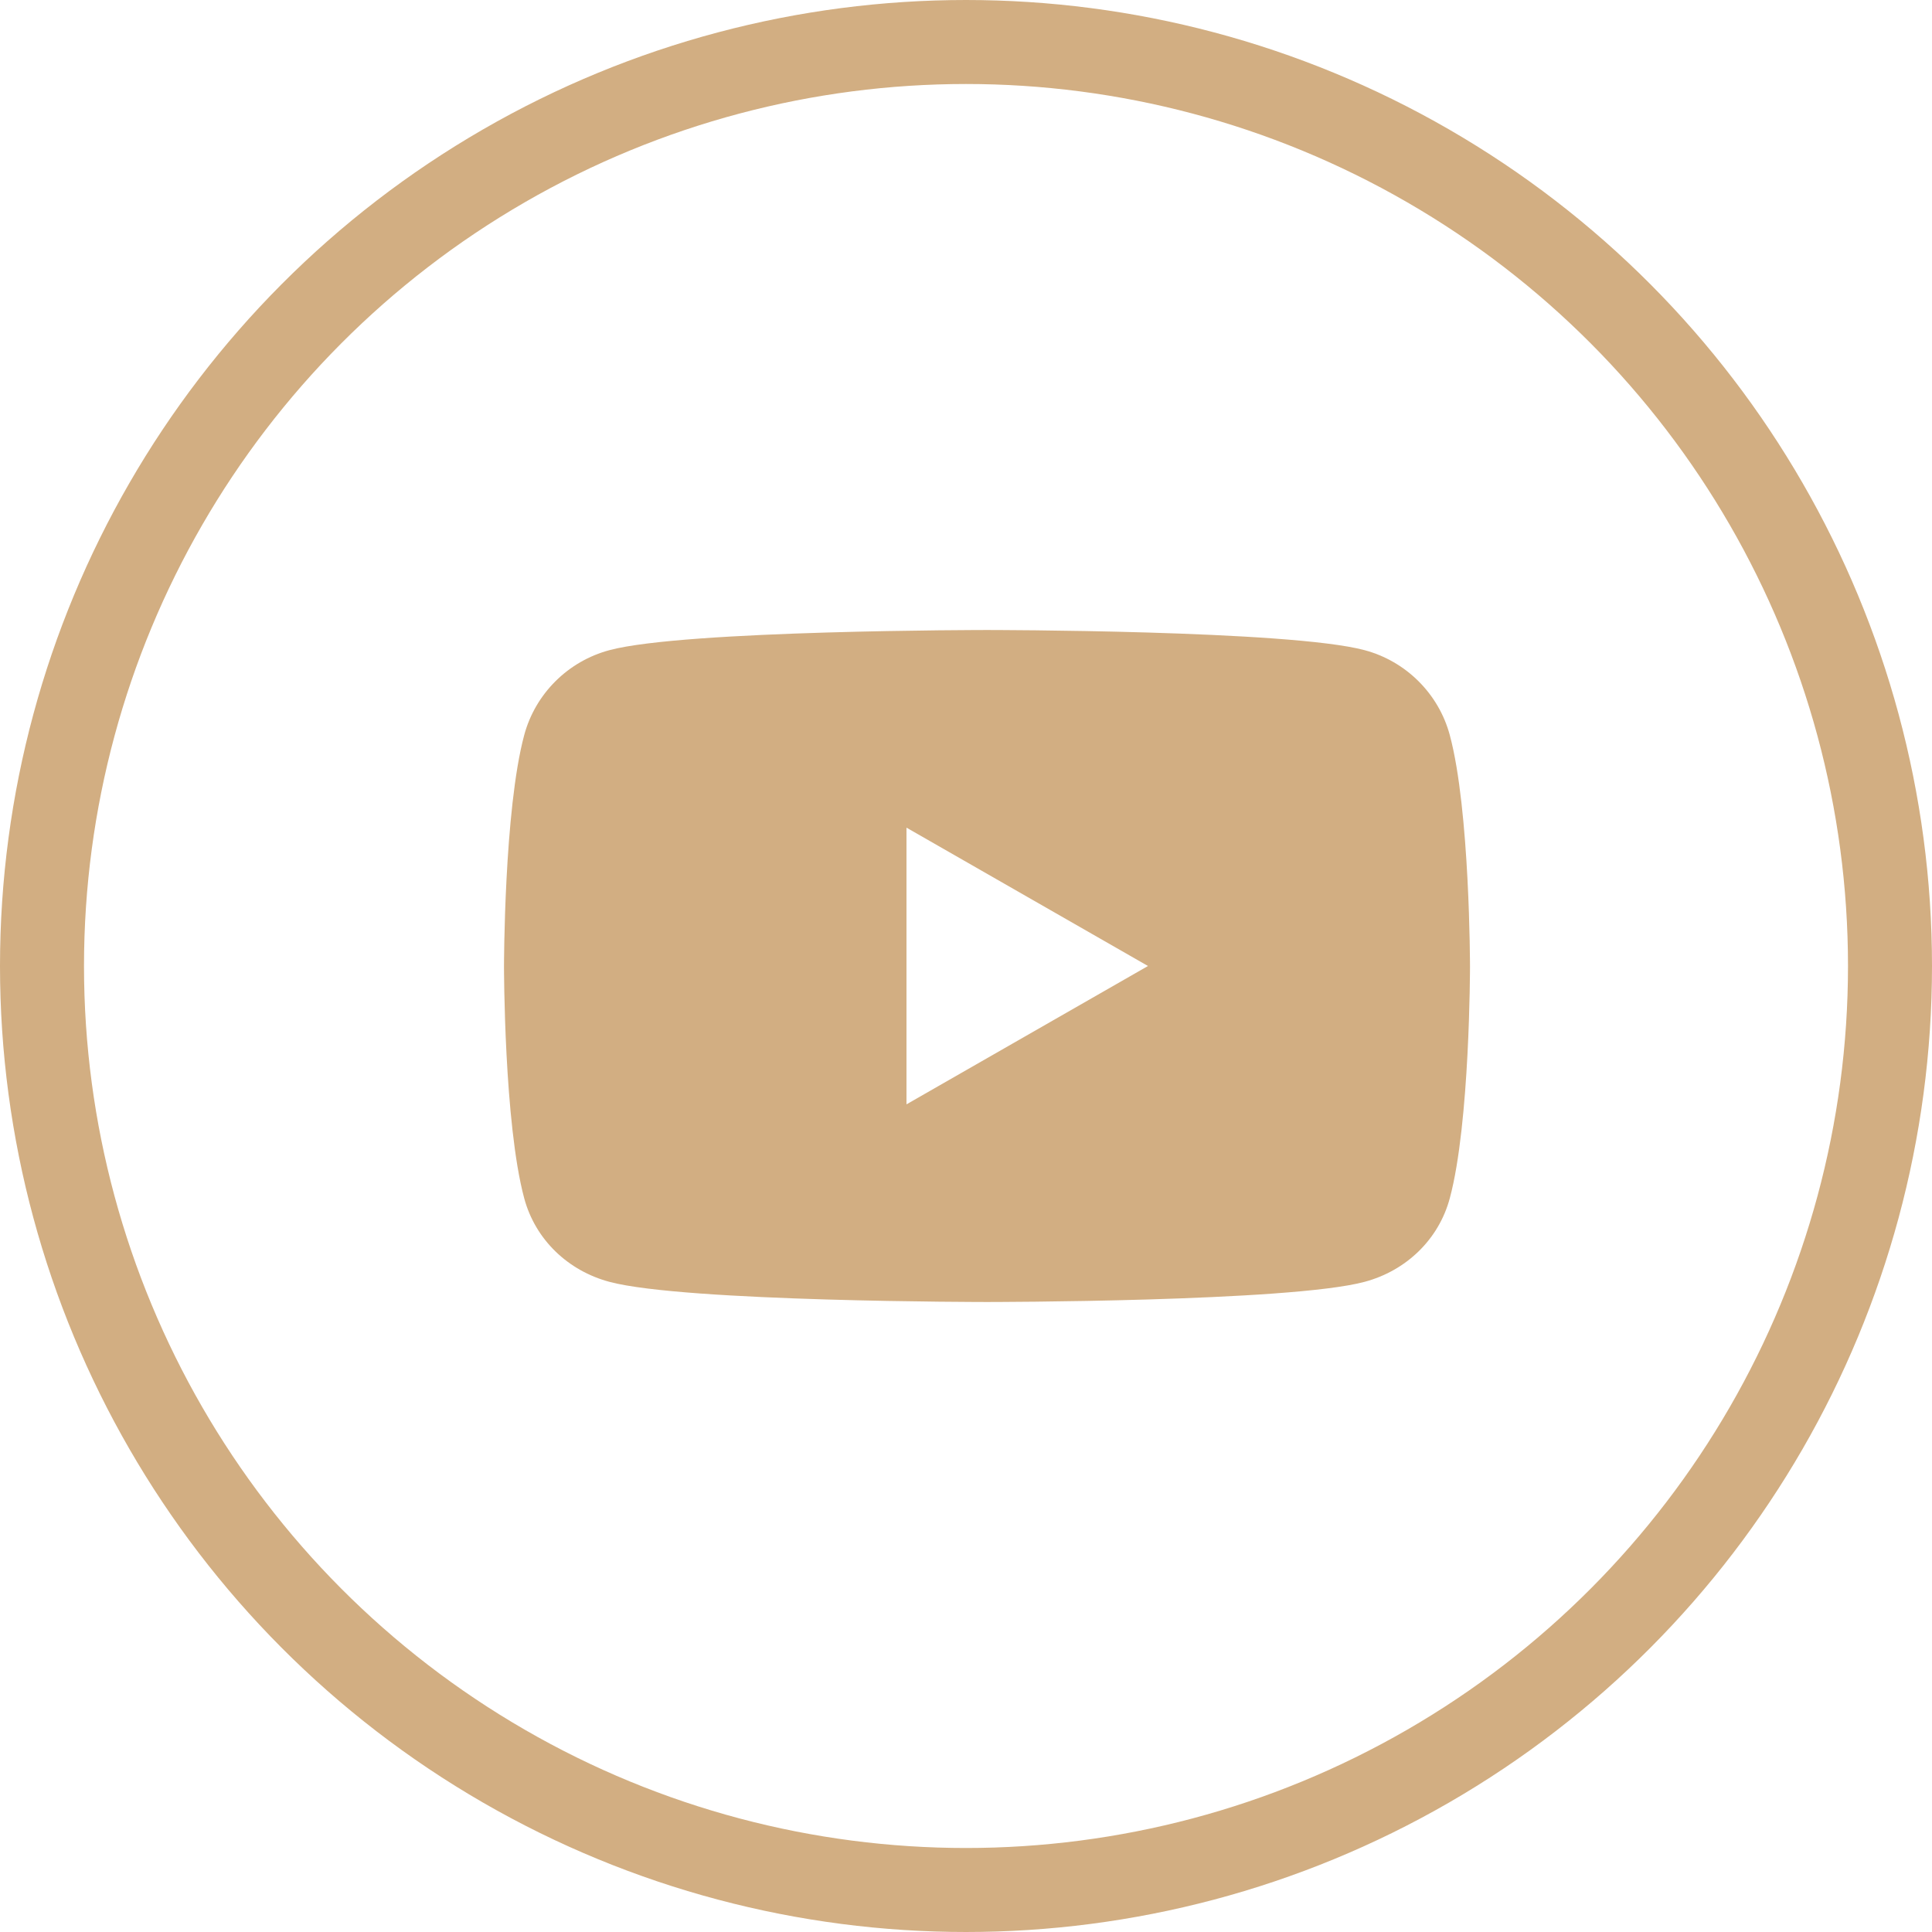
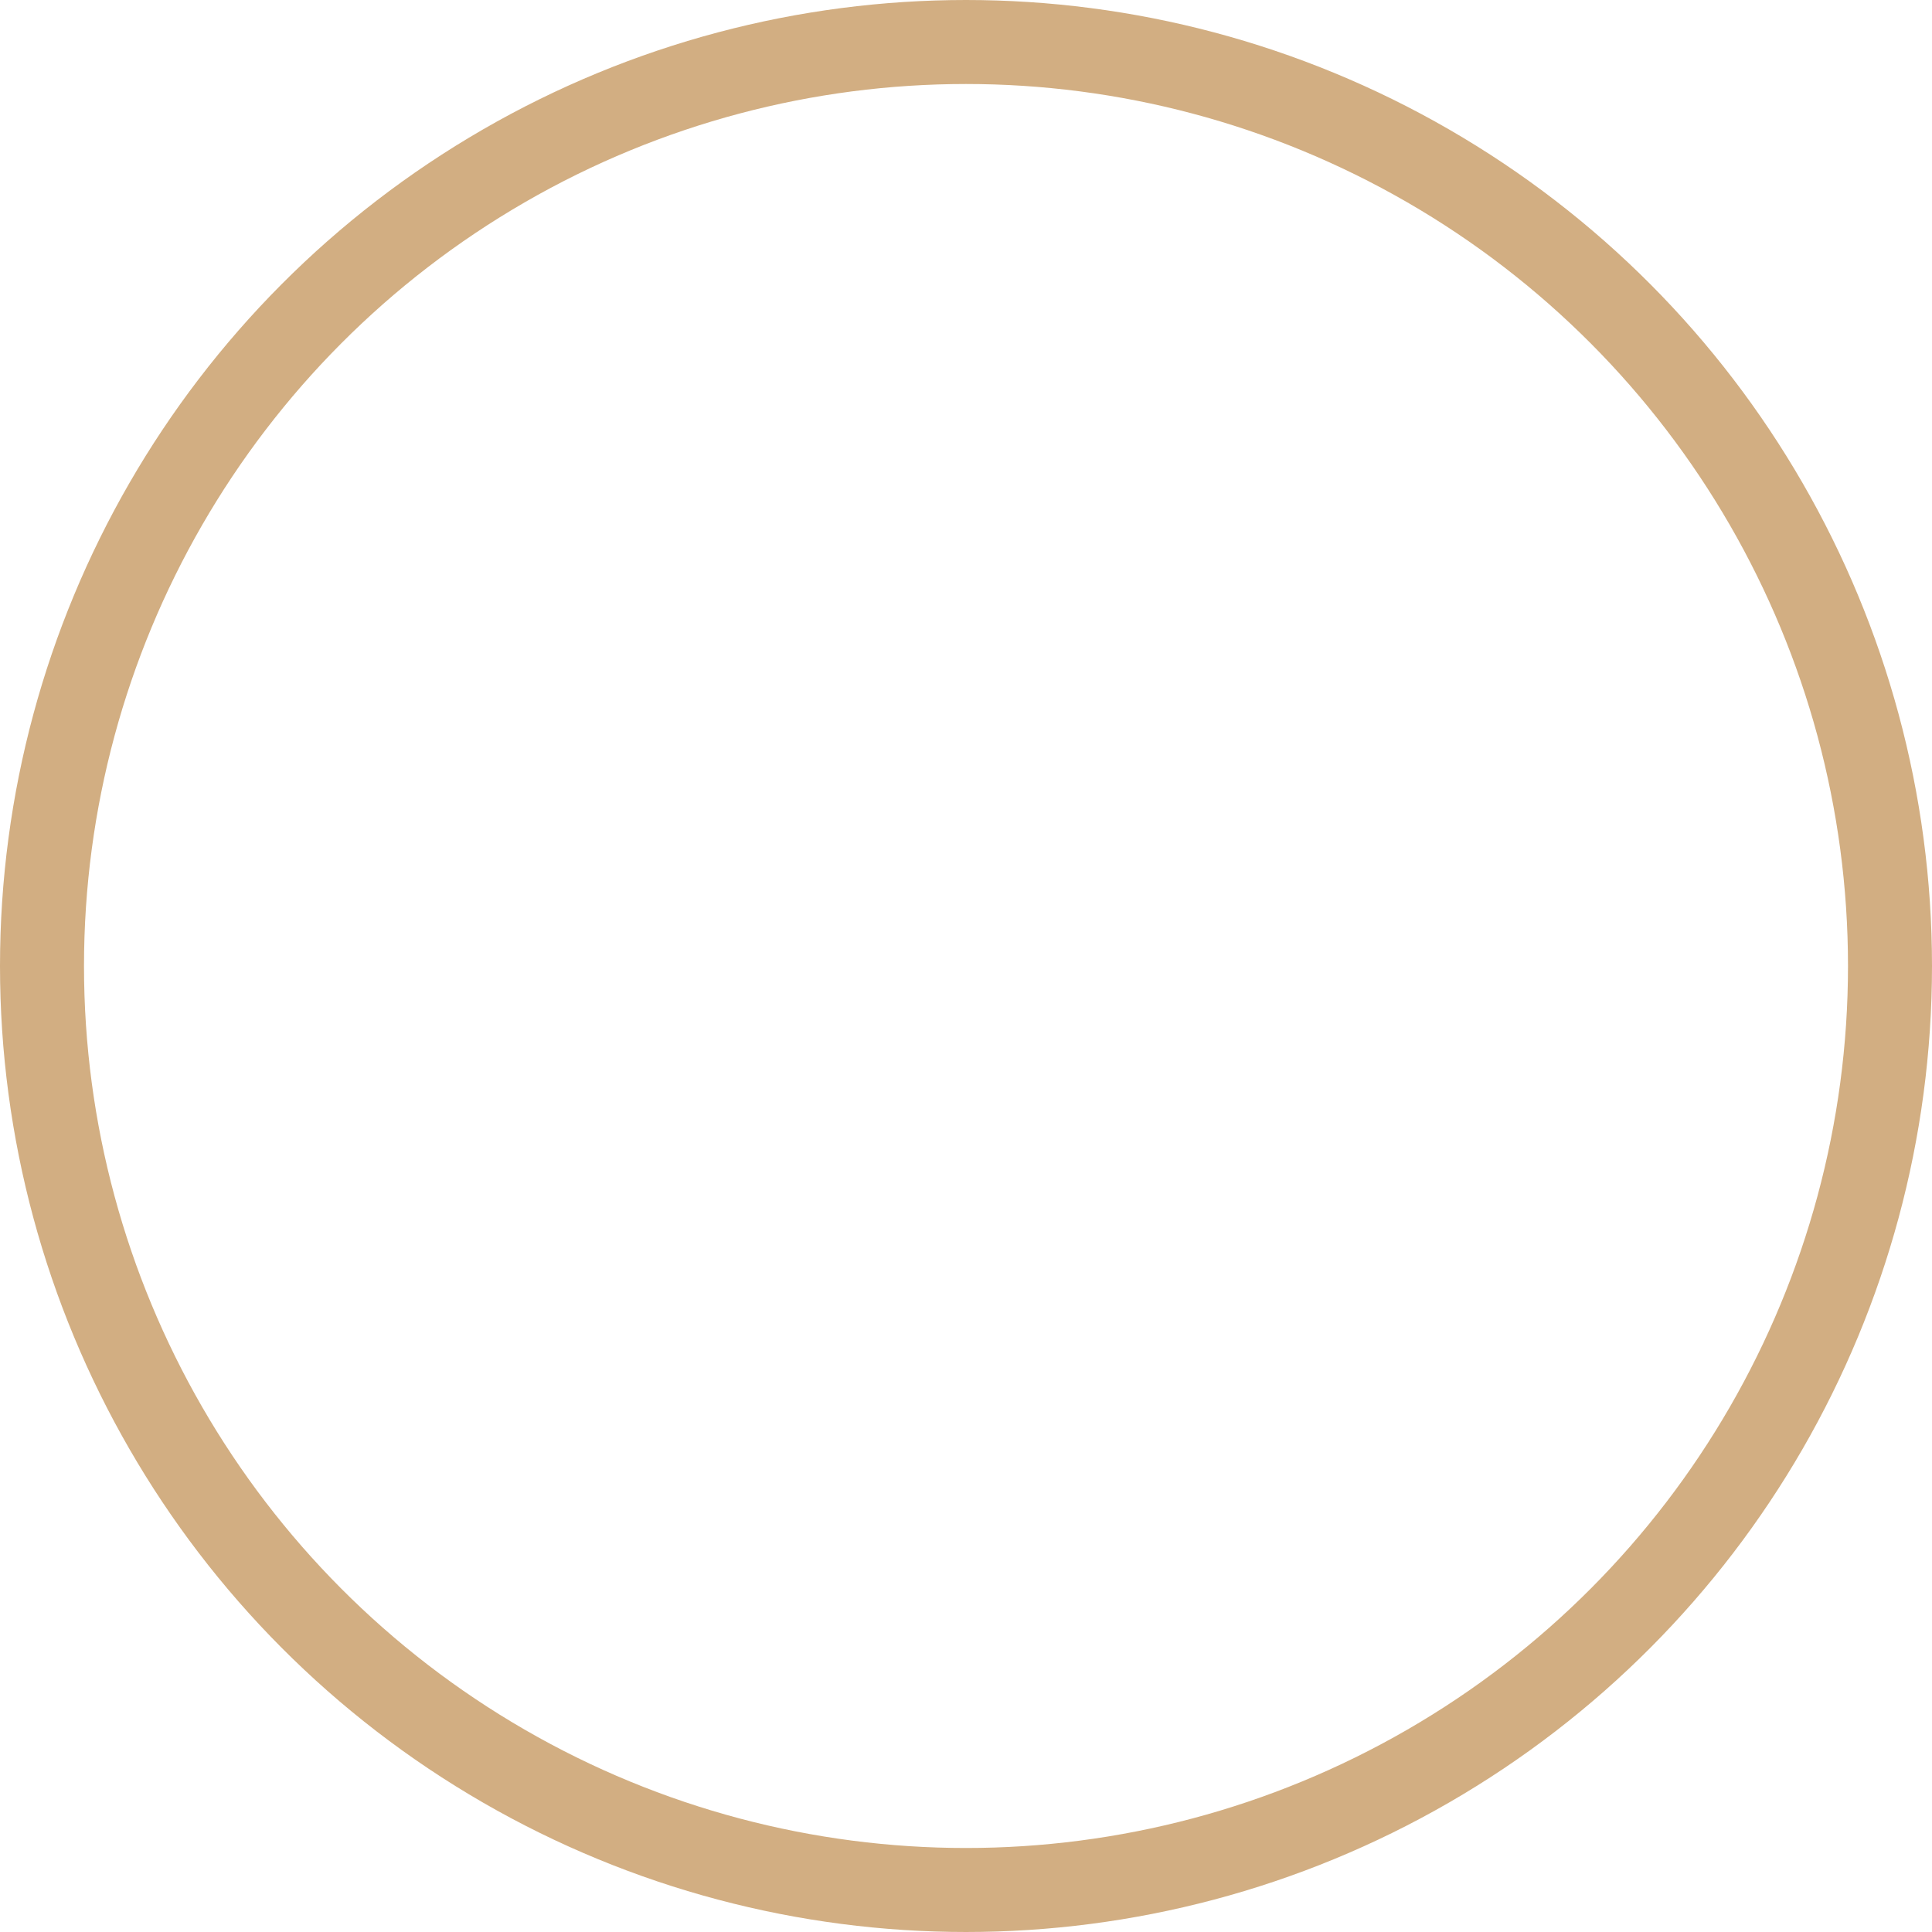
<svg xmlns="http://www.w3.org/2000/svg" width="46px" height="46px" viewBox="0 0 46 46" version="1.1">
  <g id="Symbols" stroke="none" stroke-width="1" fill="none" fill-rule="evenodd">
    <g id="XL/Rodapé" transform="translate(-1054, -42)">
      <g id="youtube" transform="translate(1054, 42)">
        <circle id="Oval" stroke="#D2AE82" stroke-width="2" cx="23" cy="23" r="22" />
-         <path d="M34.519,17.503 C34.255,16.518 33.476,15.742 32.486,15.479 C30.692,15 23.5,15 23.5,15 C23.5,15 16.308,15 14.514,15.479 C13.524,15.742 12.745,16.518 12.481,17.503 C12,19.29 12,23.016 12,23.016 C12,23.016 12,26.743 12.481,28.529 C12.745,29.514 13.524,30.258 14.514,30.521 C16.308,31 23.5,31 23.5,31 C23.5,31 30.692,31 32.486,30.521 C33.476,30.258 34.255,29.514 34.519,28.529 C35,26.743 35,23.016 35,23.016 C35,23.016 35,19.29 34.519,17.503 Z M21.583,26.294 L21.583,19.706 L27.333,23 L21.583,26.294 Z" id="Shape" fill="#D2AE82" fill-rule="nonzero" />
      </g>
    </g>
  </g>
</svg>